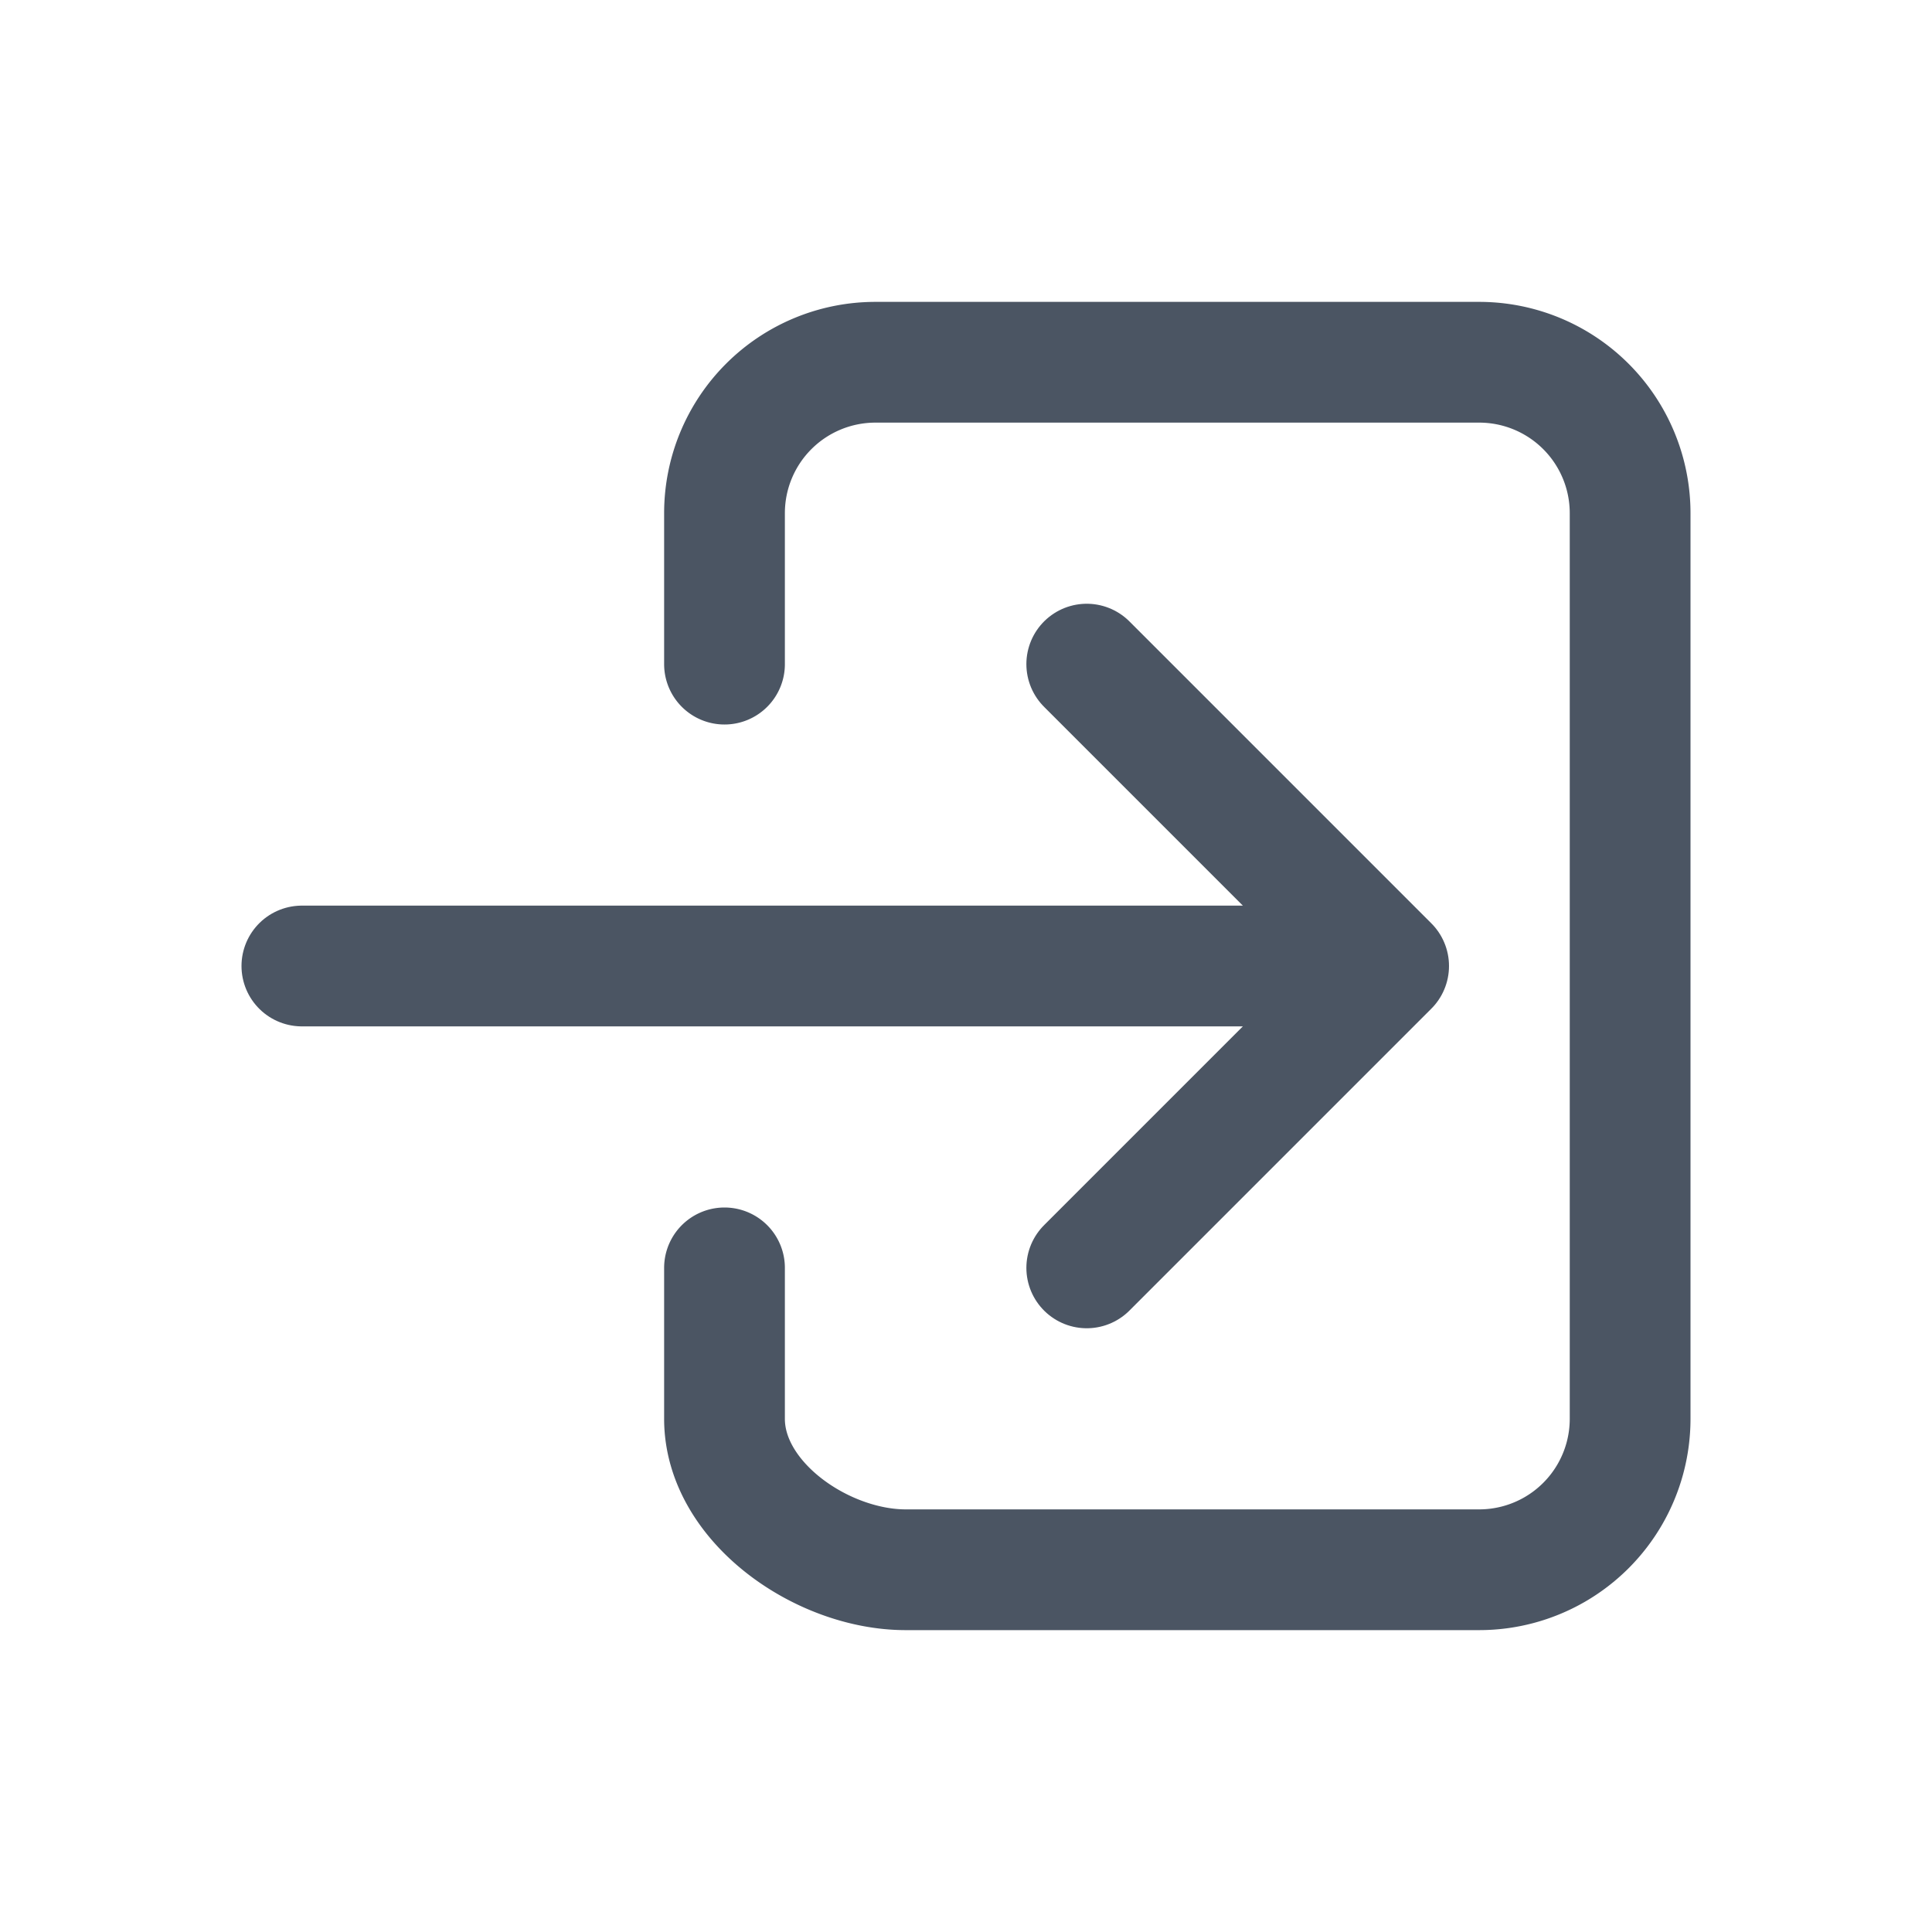
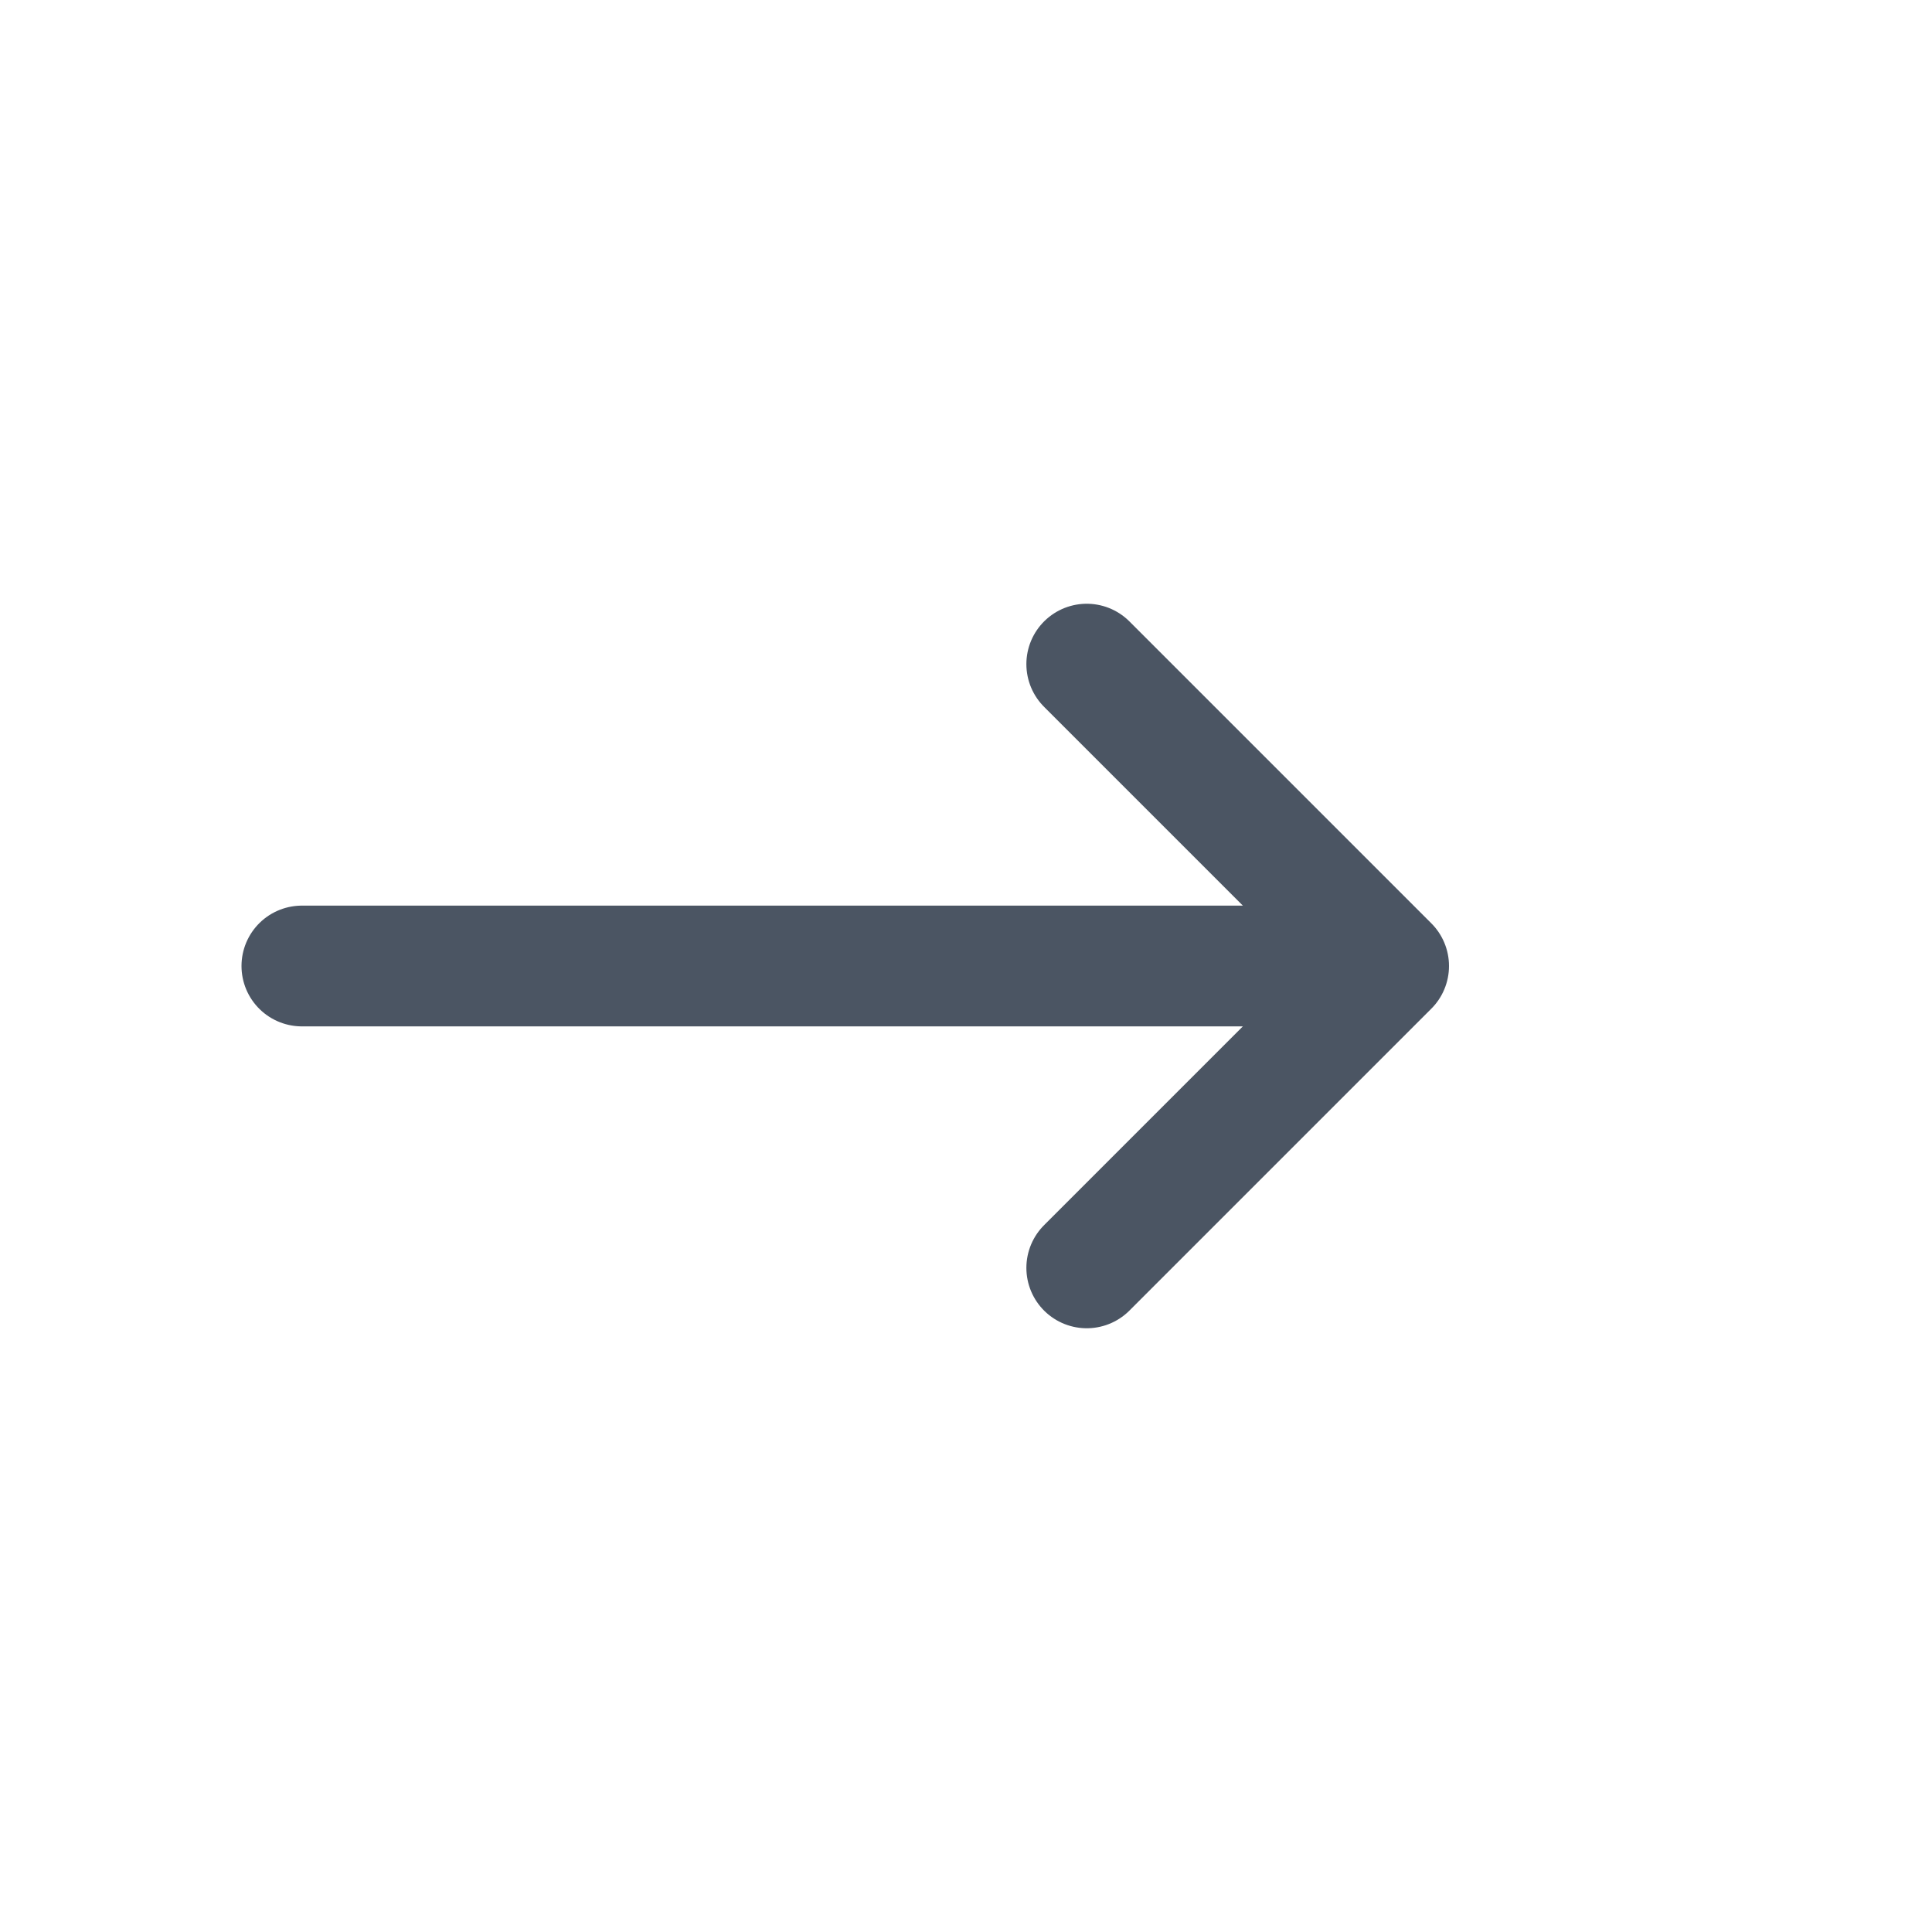
<svg xmlns="http://www.w3.org/2000/svg" class="ionicon" viewBox="0 0 512 512">
-   <path d="M192 176v-40a40 40 0 0140-40h160a40 40 0 0140 40v240a40 40 0 01-40 40H240c-22.09 0-48-17.91-48-40v-40" fill="none" stroke="#4b5563" stroke-linecap="round" stroke-linejoin="round" stroke-width="32" />
  <path fill="none" stroke="#4b5563" stroke-linecap="round" stroke-linejoin="round" stroke-width="32" d="M288 336l80-80-80-80M80 256h272" />
</svg>